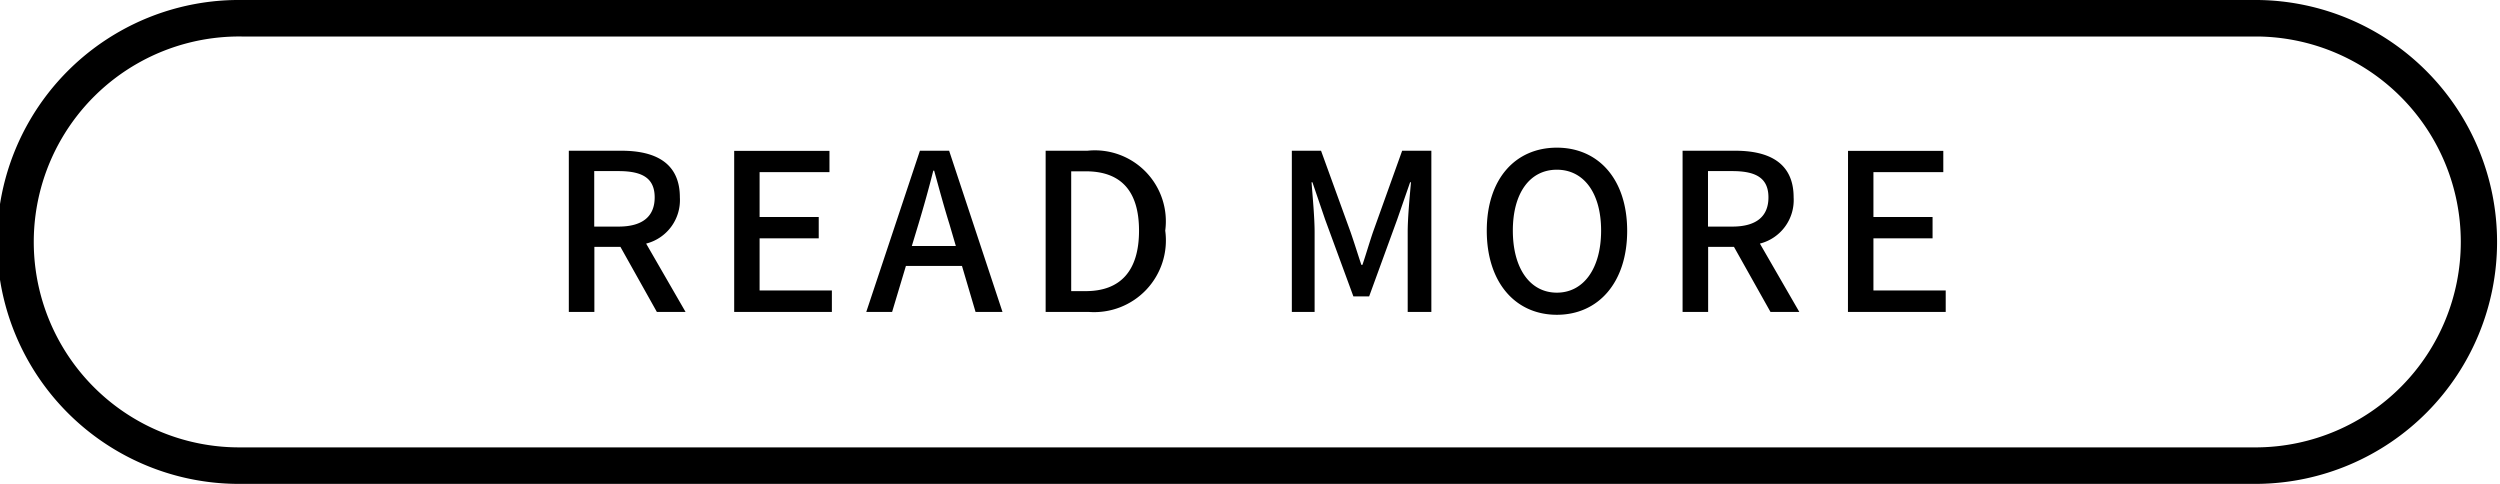
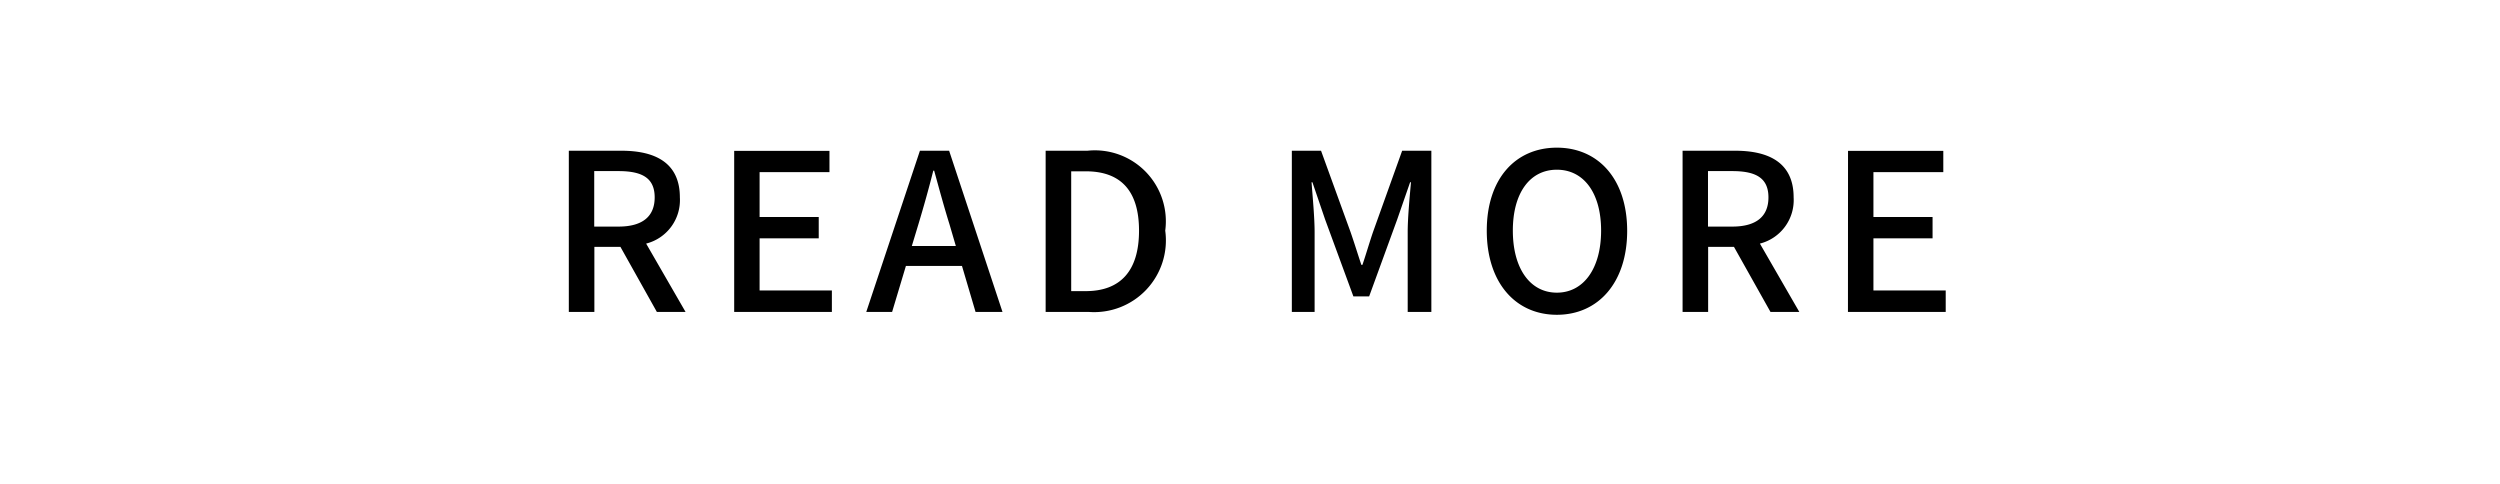
<svg xmlns="http://www.w3.org/2000/svg" width="68.484" height="13.255" viewBox="0 0 68.484 13.255">
  <g transform="translate(-112.159 -8306.605)">
-     <path d="M6.628,1a5.628,5.628,0,1,0,0,11.255H61.857A5.628,5.628,0,0,0,61.857,1H6.628m0-1H61.857a6.628,6.628,0,0,1,0,13.255H6.628A6.628,6.628,0,1,1,6.628,0Z" transform="translate(112.159 8306.605)" />
    <path d="M1.278-3.858h.666c.642,0,.99.186.99.72s-.348.8-.99.8H1.278ZM3.78,0,2.7-1.872a1.229,1.229,0,0,0,.924-1.266c0-.954-.684-1.278-1.6-1.278H.582V0h.7V-1.782h.714L2.994,0ZM5.112,0H7.788V-.588H5.808V-2.016h1.62V-2.6H5.808v-1.23H7.722v-.582H5.112ZM9.978-1.806l.18-.594c.144-.48.282-.966.408-1.47h.024c.138.5.27.99.42,1.47l.174.594ZM11.724,0h.738L11-4.416h-.8L8.73,0h.708l.378-1.26h1.536Zm1.92,0h1.182A1.965,1.965,0,0,0,16.92-2.226a1.944,1.944,0,0,0-2.13-2.19H13.644Zm.7-.57V-3.852h.4c.948,0,1.458.522,1.458,1.626S15.69-.57,14.742-.57ZM20.388,0h.624V-2.184c0-.4-.054-.966-.084-1.368h.024l.348,1.02.774,2.106h.432l.768-2.106.354-1.02h.024c-.036.4-.09.972-.09,1.368V0h.648V-4.416h-.8l-.8,2.232c-.1.294-.186.594-.288.894h-.03c-.1-.3-.192-.6-.294-.894l-.81-2.232h-.8Zm7.26.078c1.134,0,1.926-.882,1.926-2.3S28.782-4.5,27.648-4.5s-1.92.852-1.92,2.274S26.514.078,27.648.078Zm0-.606c-.732,0-1.206-.66-1.206-1.7s.474-1.668,1.206-1.668,1.212.63,1.212,1.668S28.38-.528,27.648-.528Zm4.14-3.33h.666c.642,0,.99.186.99.72s-.348.8-.99.8h-.666ZM34.29,0,33.21-1.872a1.229,1.229,0,0,0,.924-1.266c0-.954-.684-1.278-1.6-1.278H31.092V0h.7V-1.782H32.5L33.5,0Zm1.332,0H38.3V-.588h-1.98V-2.016h1.62V-2.6h-1.62v-1.23h1.914v-.582h-2.61Z" transform="translate(127.159 8315.15)" />
  </g>
</svg>